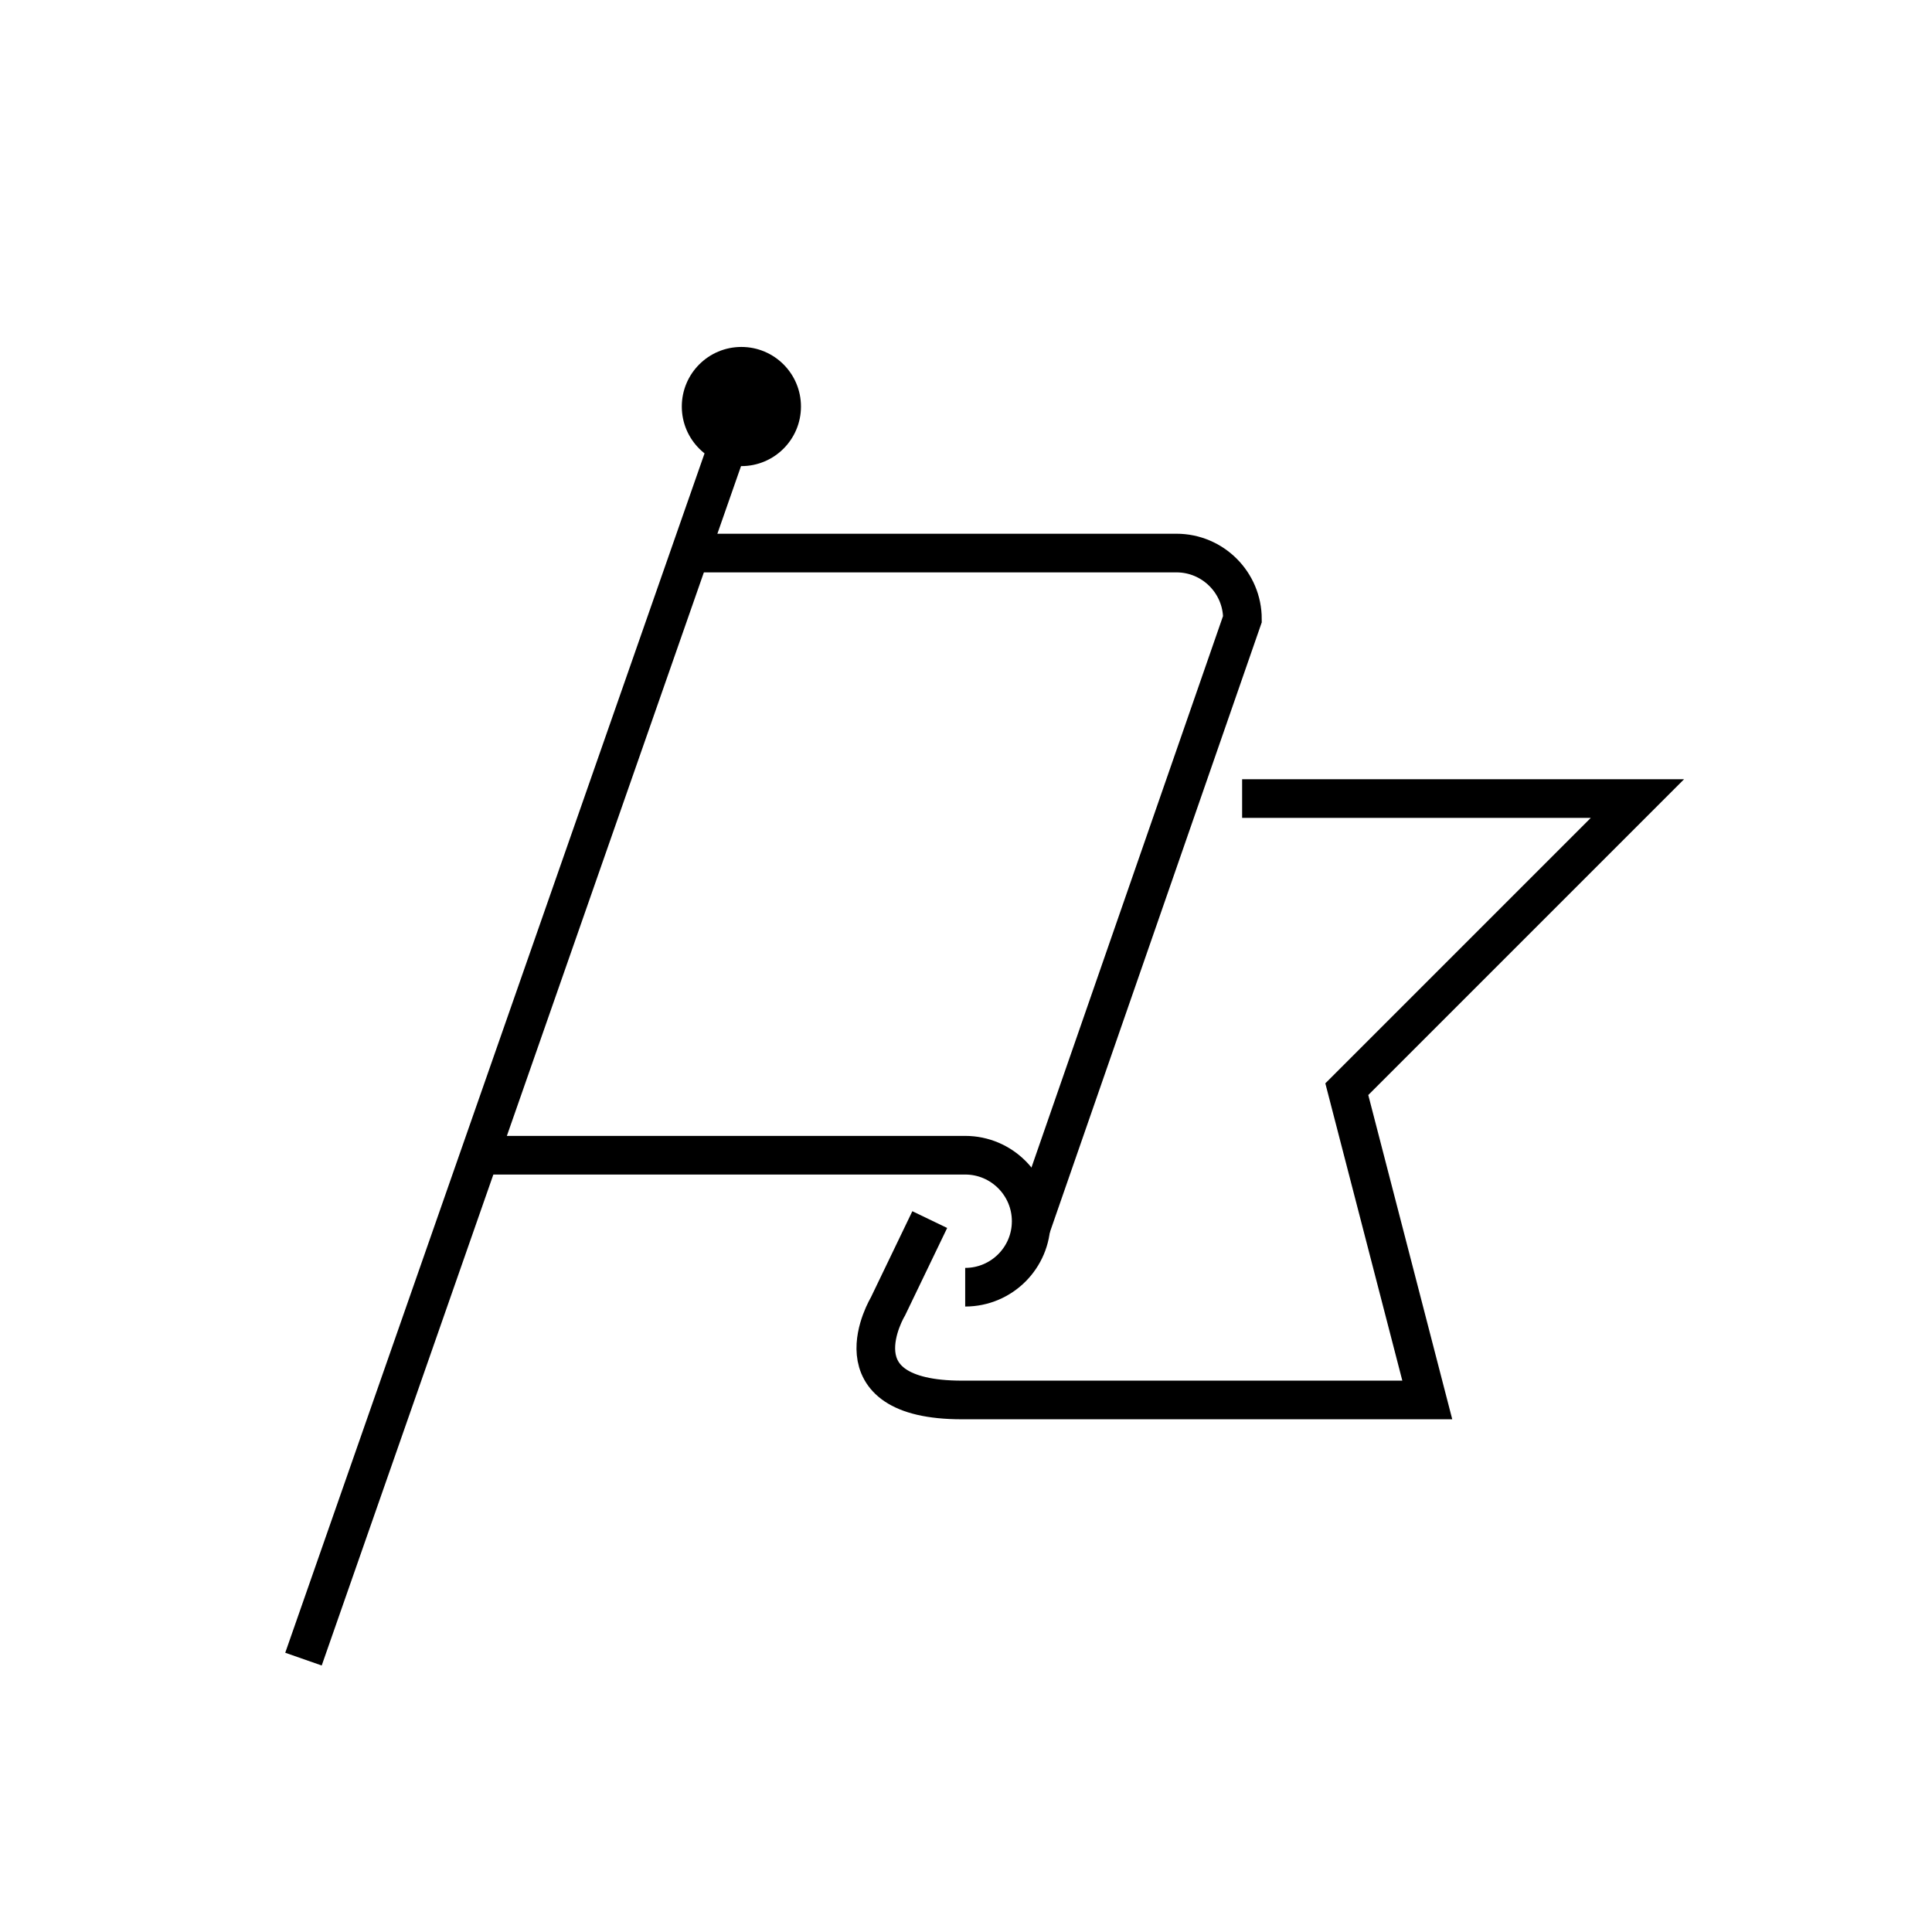
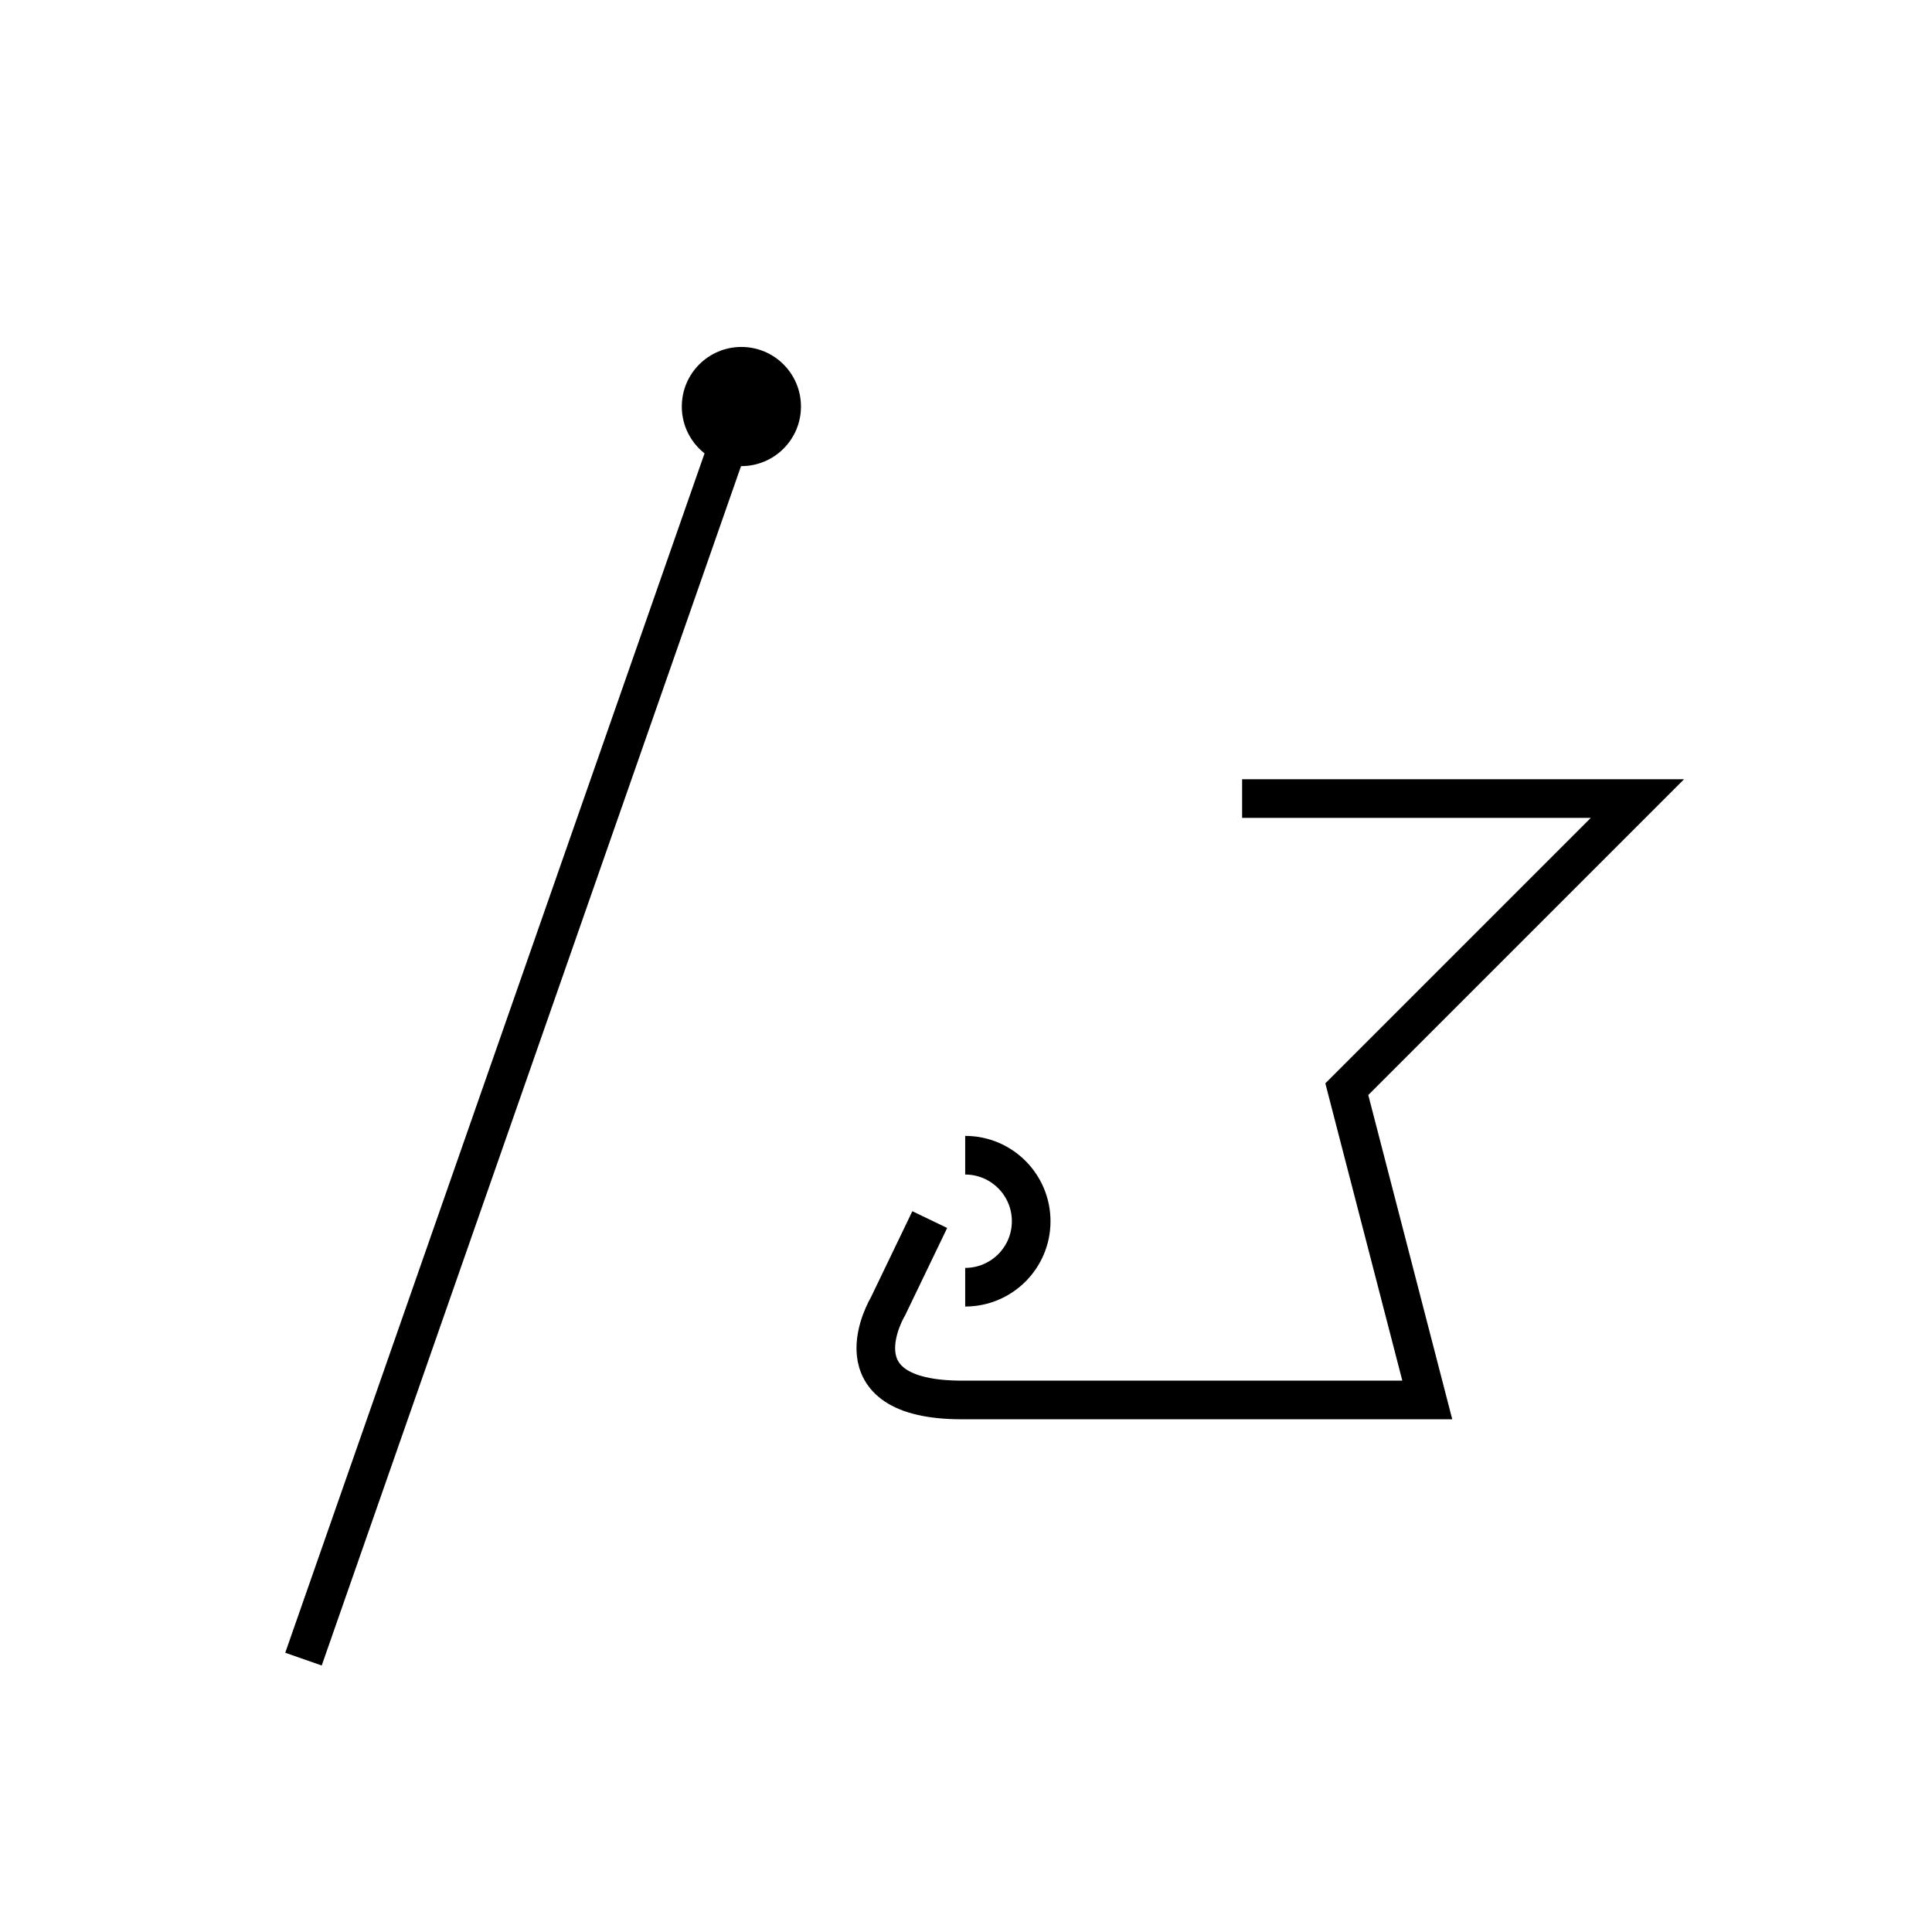
<svg xmlns="http://www.w3.org/2000/svg" version="1.1" width="50" height="50" viewBox="0 0 50 50" xml:space="preserve">
  <g transform="translate(-0,-3100)">
    <line fill="none" stroke="#000000" x1="7.854" x2="19.187" y1="3142.938" y2="3110.521" />
-     <path d="M24.979,3133.313c0.943,0,1.708-0.765,1.708-1.707c0-0.943-0.765-1.709-1.708-1.709H12.393" fill="none" stroke="#000000" />
-     <path d="M17.861,3114.313h12.585c0.943,0,1.708,0.766,1.708,1.709l-5.488,15.798" fill="none" stroke="#000000" />
+     <path d="M24.979,3133.313c0.943,0,1.708-0.765,1.708-1.707c0-0.943-0.765-1.709-1.708-1.709" fill="none" stroke="#000000" />
    <path d="M24.062,3131.563l-1.083,2.25c0,0-1.458,2.418,1.917,2.418h12.042l-2.083-8.043l7.521-7.521    h-10.23" fill="none" stroke="#000000" />
    <circle cx="19.187" cy="3110.521" r="1.542" />
  </g>
</svg>